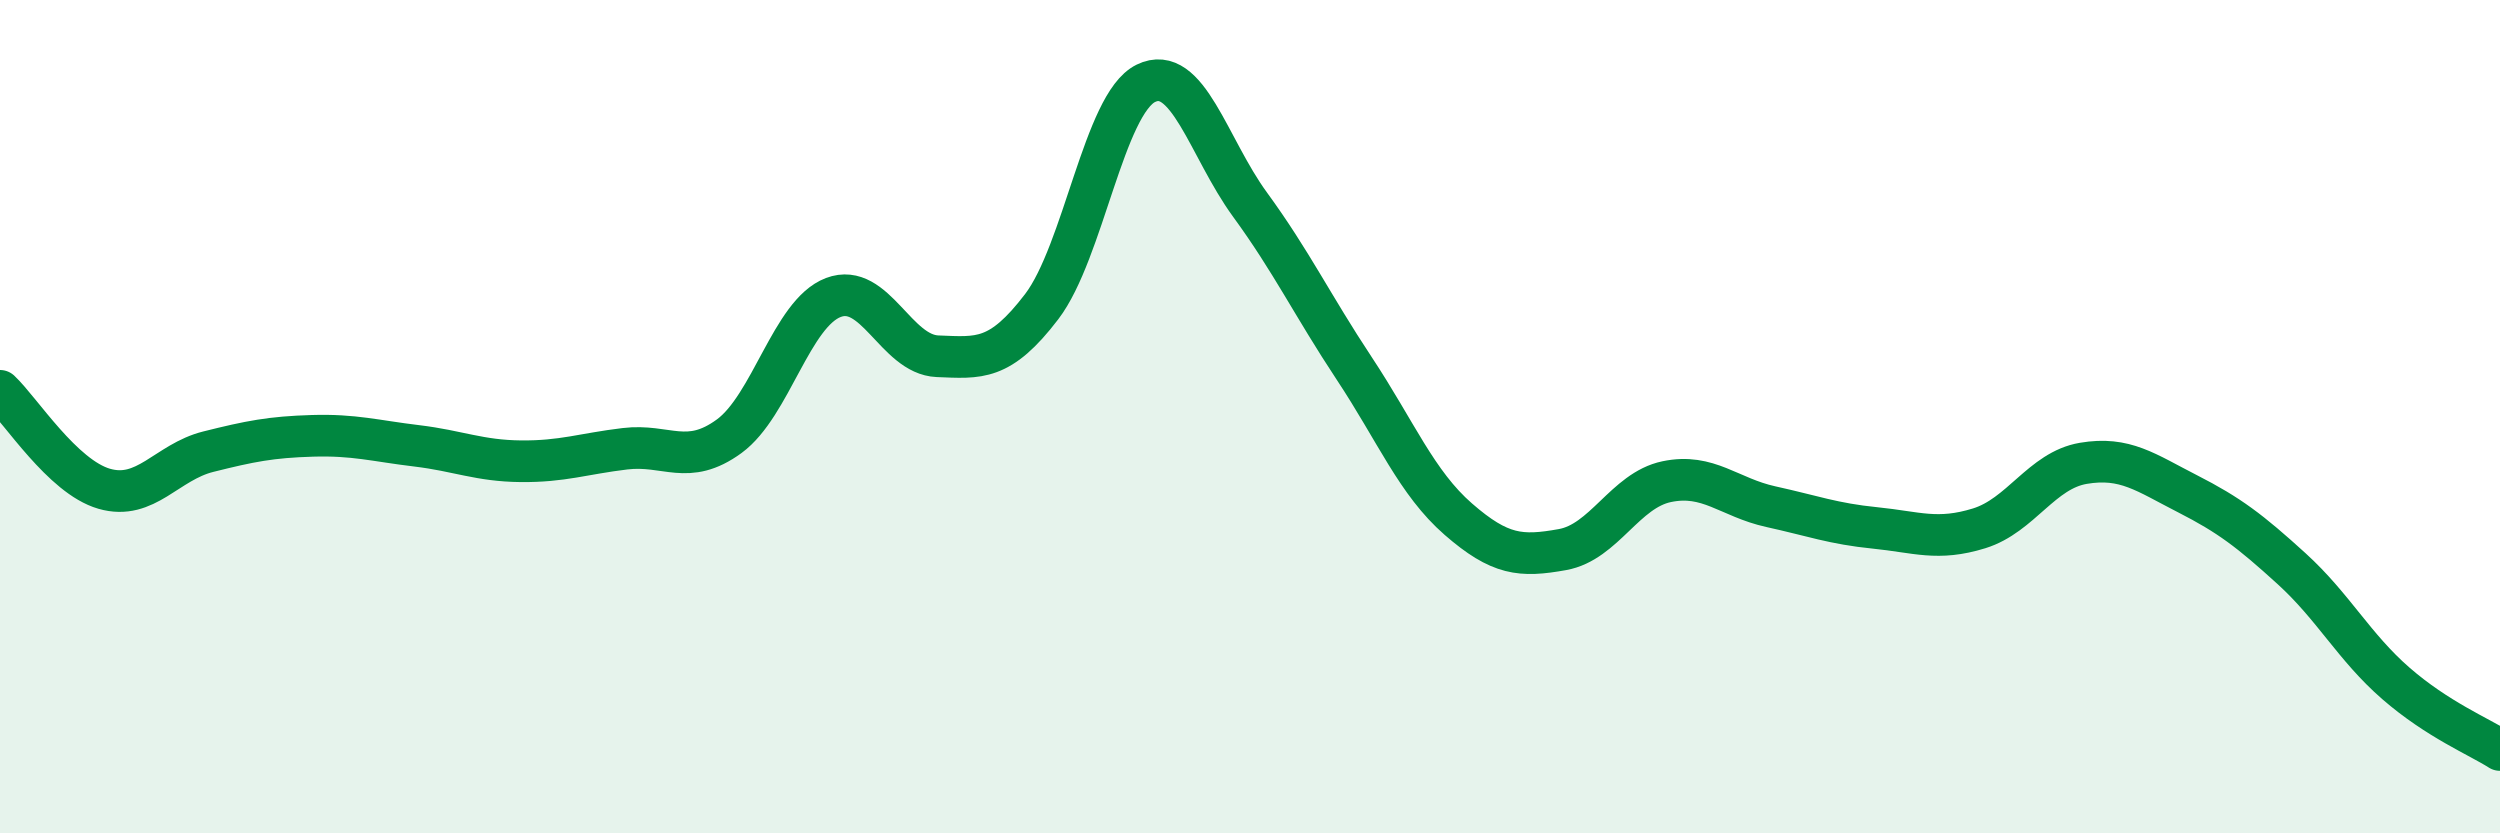
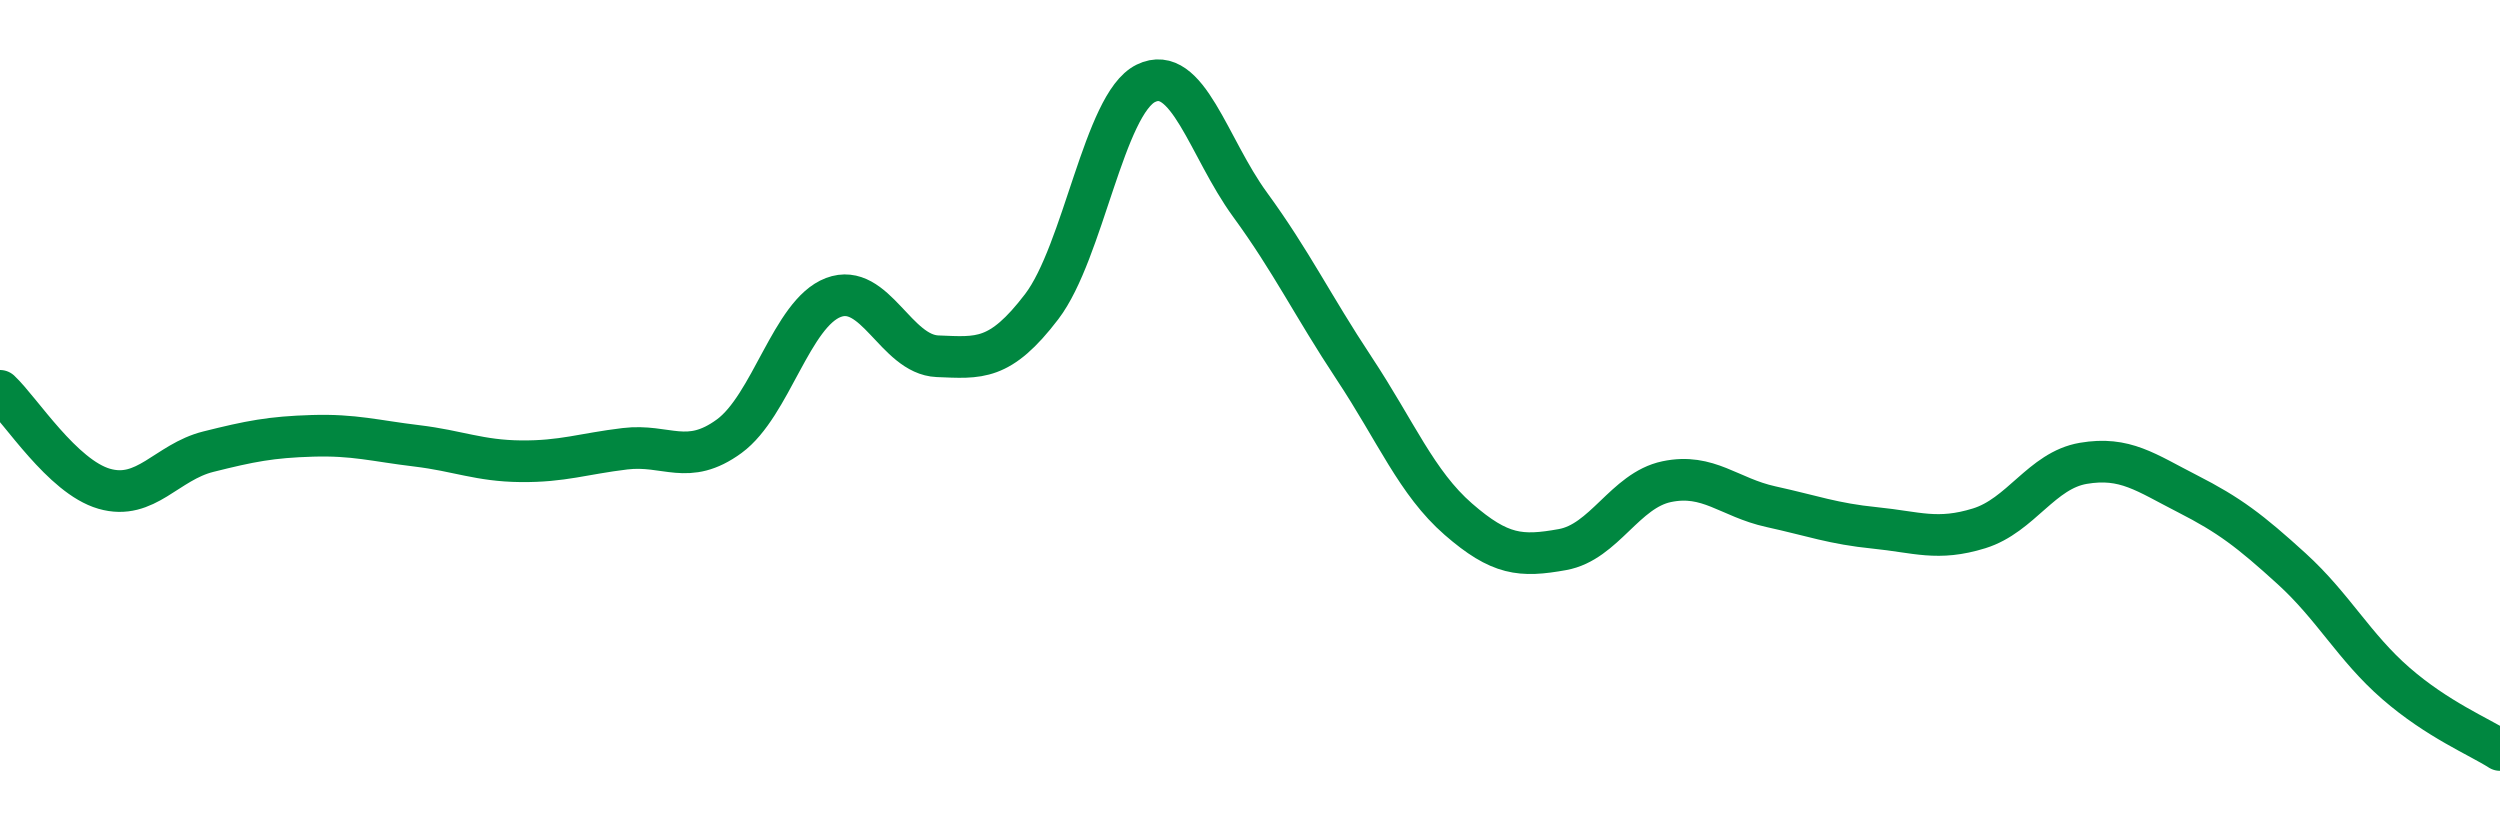
<svg xmlns="http://www.w3.org/2000/svg" width="60" height="20" viewBox="0 0 60 20">
-   <path d="M 0,9.38 C 0.5,9.85 1.5,11.44 2.5,11.73 C 3.5,12.02 4,11.09 5,10.84 C 6,10.59 6.5,10.49 7.5,10.46 C 8.5,10.43 9,10.58 10,10.7 C 11,10.82 11.5,11.06 12.5,11.07 C 13.5,11.08 14,10.89 15,10.77 C 16,10.65 16.5,11.2 17.5,10.47 C 18.5,9.74 19,7.52 20,7.14 C 21,6.76 21.5,8.51 22.5,8.55 C 23.5,8.59 24,8.67 25,7.36 C 26,6.05 26.5,2.49 27.5,2 C 28.5,1.51 29,3.54 30,4.91 C 31,6.28 31.5,7.33 32.5,8.84 C 33.5,10.35 34,11.59 35,12.46 C 36,13.33 36.5,13.37 37.5,13.19 C 38.5,13.01 39,11.77 40,11.56 C 41,11.35 41.5,11.94 42.5,12.16 C 43.5,12.38 44,12.57 45,12.67 C 46,12.77 46.5,12.99 47.5,12.68 C 48.5,12.37 49,11.29 50,11.12 C 51,10.95 51.5,11.34 52.5,11.85 C 53.5,12.36 54,12.74 55,13.65 C 56,14.56 56.5,15.53 57.5,16.4 C 58.5,17.27 59.5,17.68 60,18L60 20L0 20Z" fill="#008740" opacity="0.1" stroke-linecap="round" stroke-linejoin="round" />
  <path d="M 0,9.38 C 0.5,9.85 1.5,11.44 2.5,11.73 C 3.5,12.02 4,11.09 5,10.84 C 6,10.59 6.5,10.49 7.5,10.46 C 8.5,10.43 9,10.58 10,10.7 C 11,10.82 11.5,11.06 12.5,11.07 C 13.5,11.08 14,10.89 15,10.77 C 16,10.65 16.5,11.2 17.5,10.47 C 18.5,9.74 19,7.52 20,7.14 C 21,6.76 21.5,8.51 22.5,8.55 C 23.5,8.59 24,8.67 25,7.36 C 26,6.05 26.5,2.49 27.5,2 C 28.5,1.51 29,3.54 30,4.91 C 31,6.28 31.5,7.33 32.5,8.84 C 33.5,10.35 34,11.59 35,12.46 C 36,13.33 36.5,13.37 37.5,13.19 C 38.5,13.01 39,11.77 40,11.56 C 41,11.35 41.5,11.94 42.5,12.16 C 43.5,12.38 44,12.57 45,12.67 C 46,12.77 46.5,12.99 47.5,12.68 C 48.5,12.37 49,11.29 50,11.12 C 51,10.95 51.5,11.34 52.5,11.85 C 53.5,12.36 54,12.74 55,13.65 C 56,14.56 56.5,15.53 57.5,16.4 C 58.5,17.27 59.5,17.68 60,18" stroke="#008740" stroke-width="1" fill="none" stroke-linecap="round" stroke-linejoin="round" />
</svg>